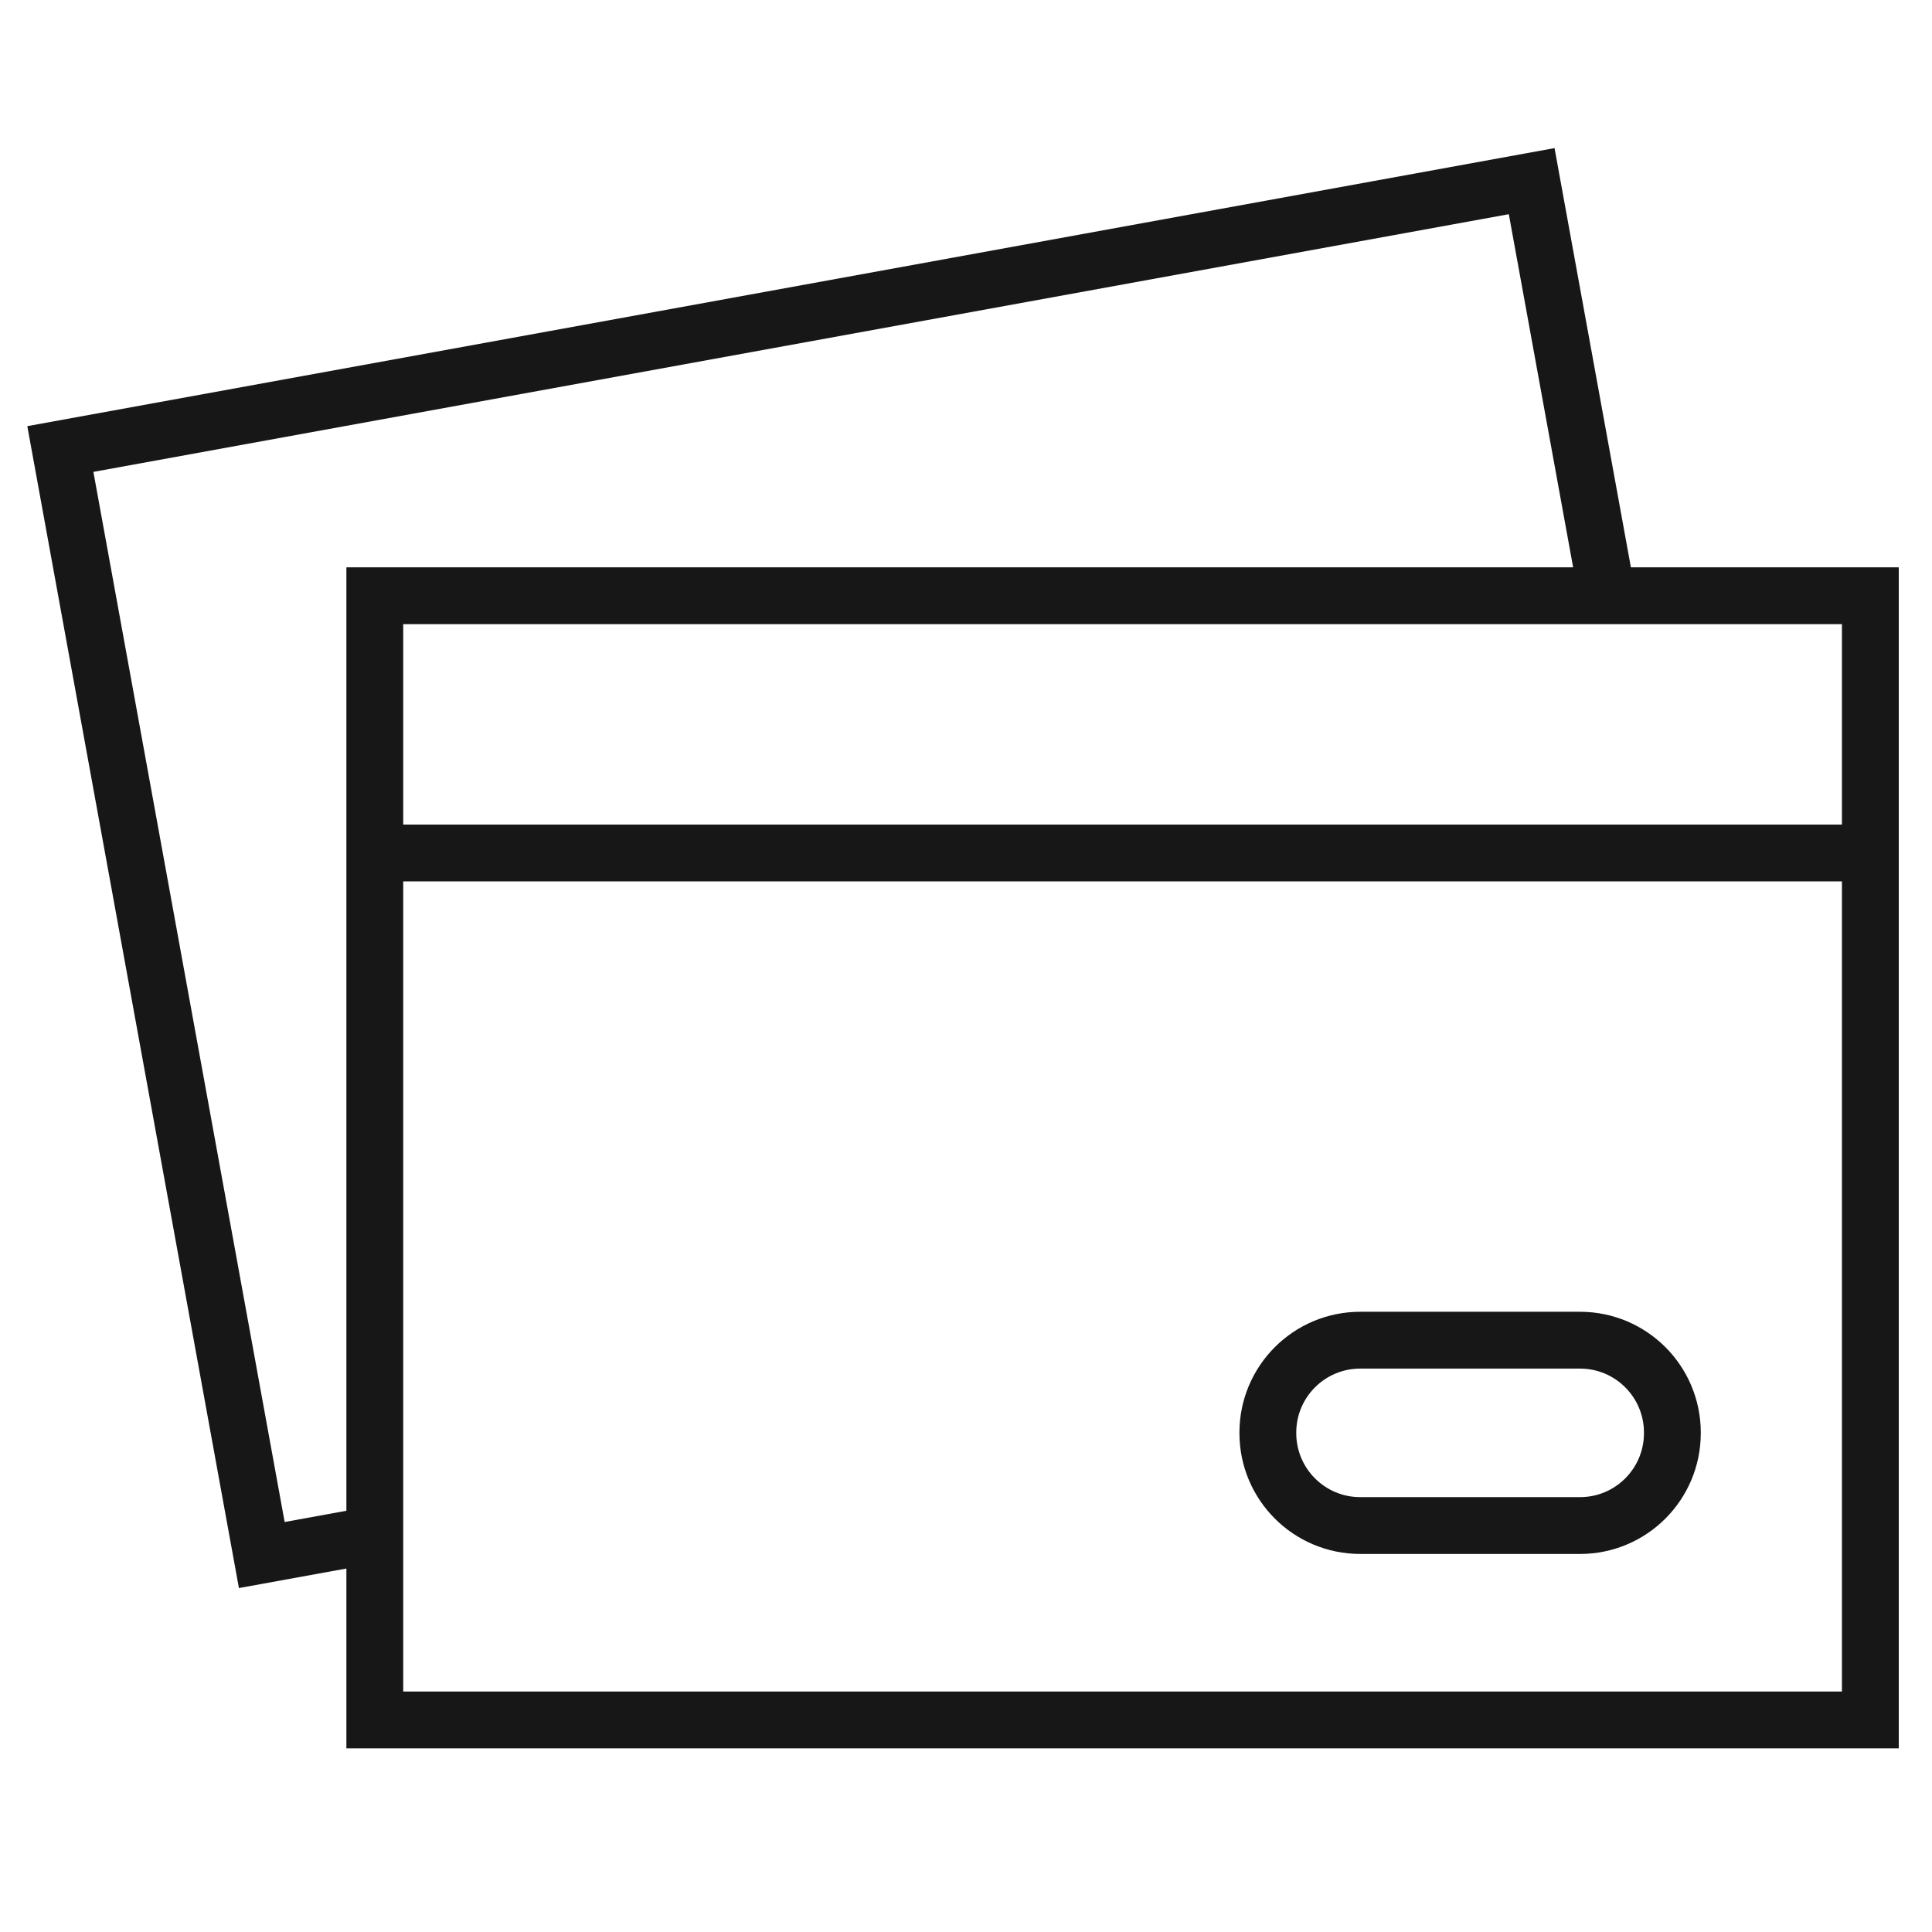
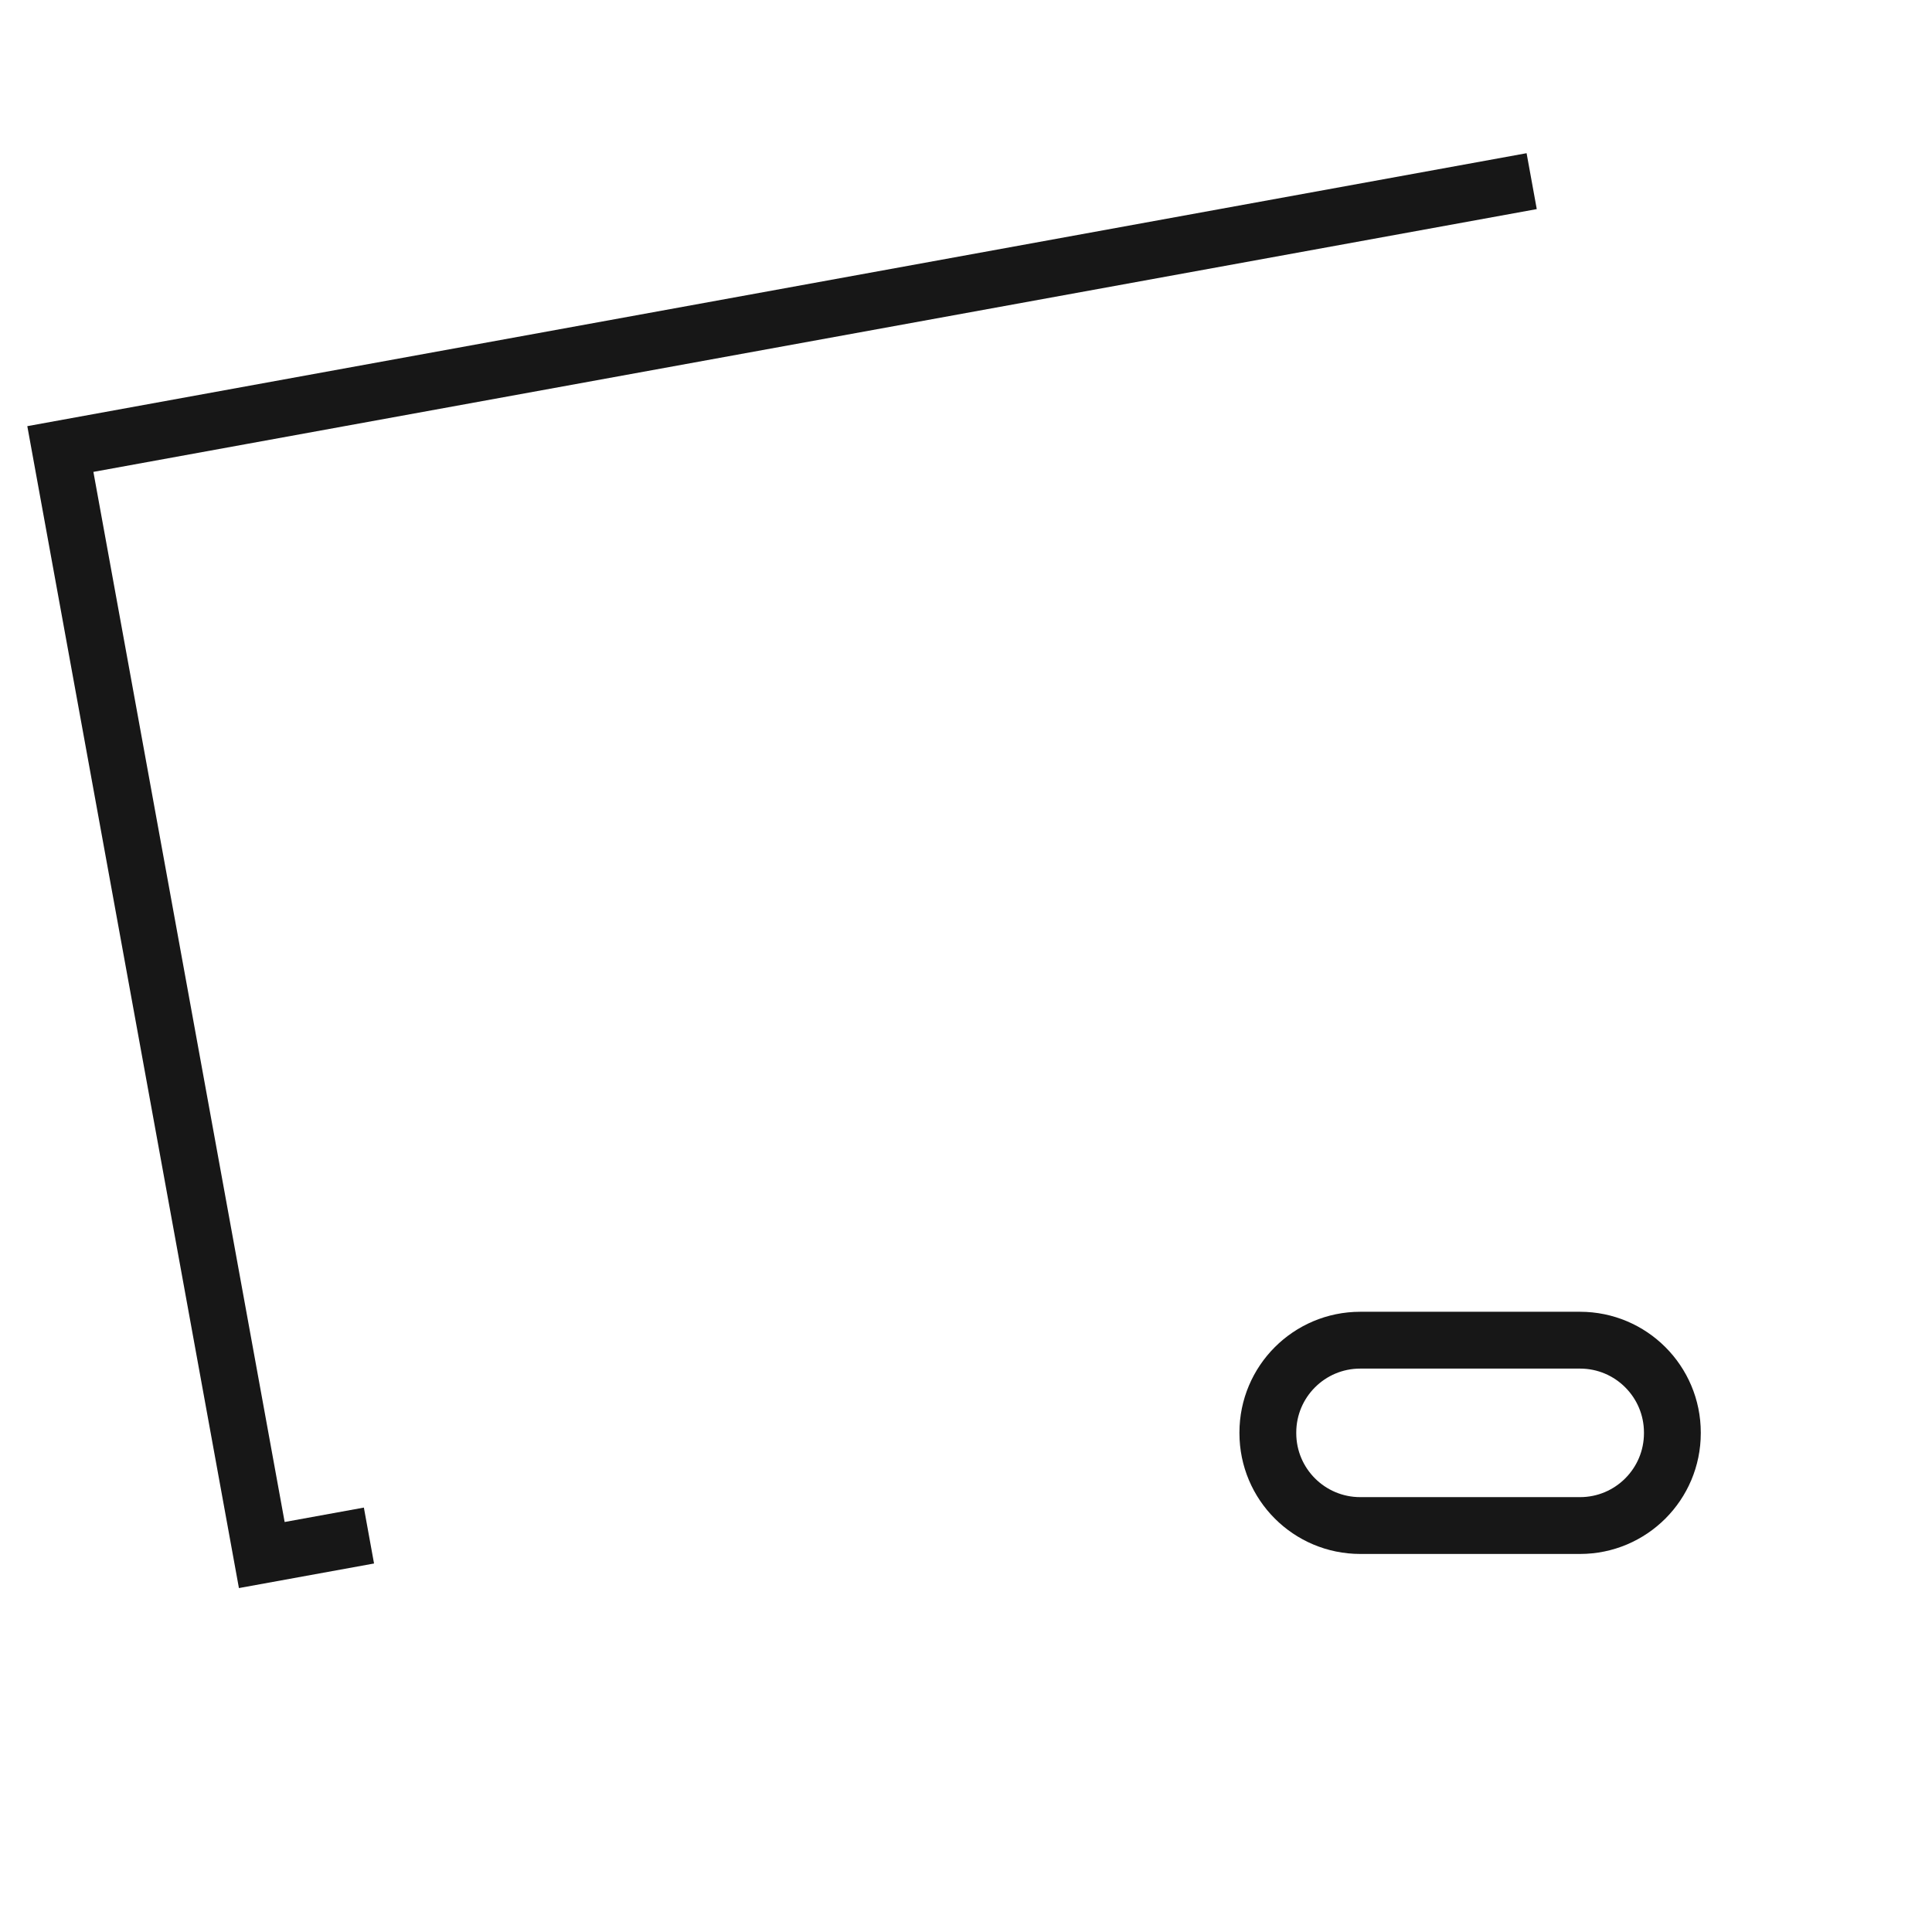
<svg xmlns="http://www.w3.org/2000/svg" width="34" height="34" viewBox="0 0 34 34" fill="none">
-   <path d="M6.493 27.023L4.607 27.366L1.062 7.902L26.955 3.188L28.26 10.353" stroke="#171717" stroke-miterlimit="10" />
-   <path d="M32.915 10.484H6.596V30.268H32.915V10.484Z" stroke="#171717" stroke-miterlimit="10" />
-   <path d="M6.596 15.011H32.532" stroke="#171717" stroke-miterlimit="10" />
+   <path d="M6.493 27.023L4.607 27.366L1.062 7.902L26.955 3.188" stroke="#171717" stroke-miterlimit="10" />
  <path d="M27.806 23.585H23.938C23.04 23.585 22.312 24.313 22.312 25.211V25.221C22.312 26.119 23.04 26.847 23.938 26.847H27.806C28.703 26.847 29.431 26.119 29.431 25.221V25.211C29.431 24.313 28.703 23.585 27.806 23.585Z" stroke="#171717" stroke-miterlimit="10" />
</svg>